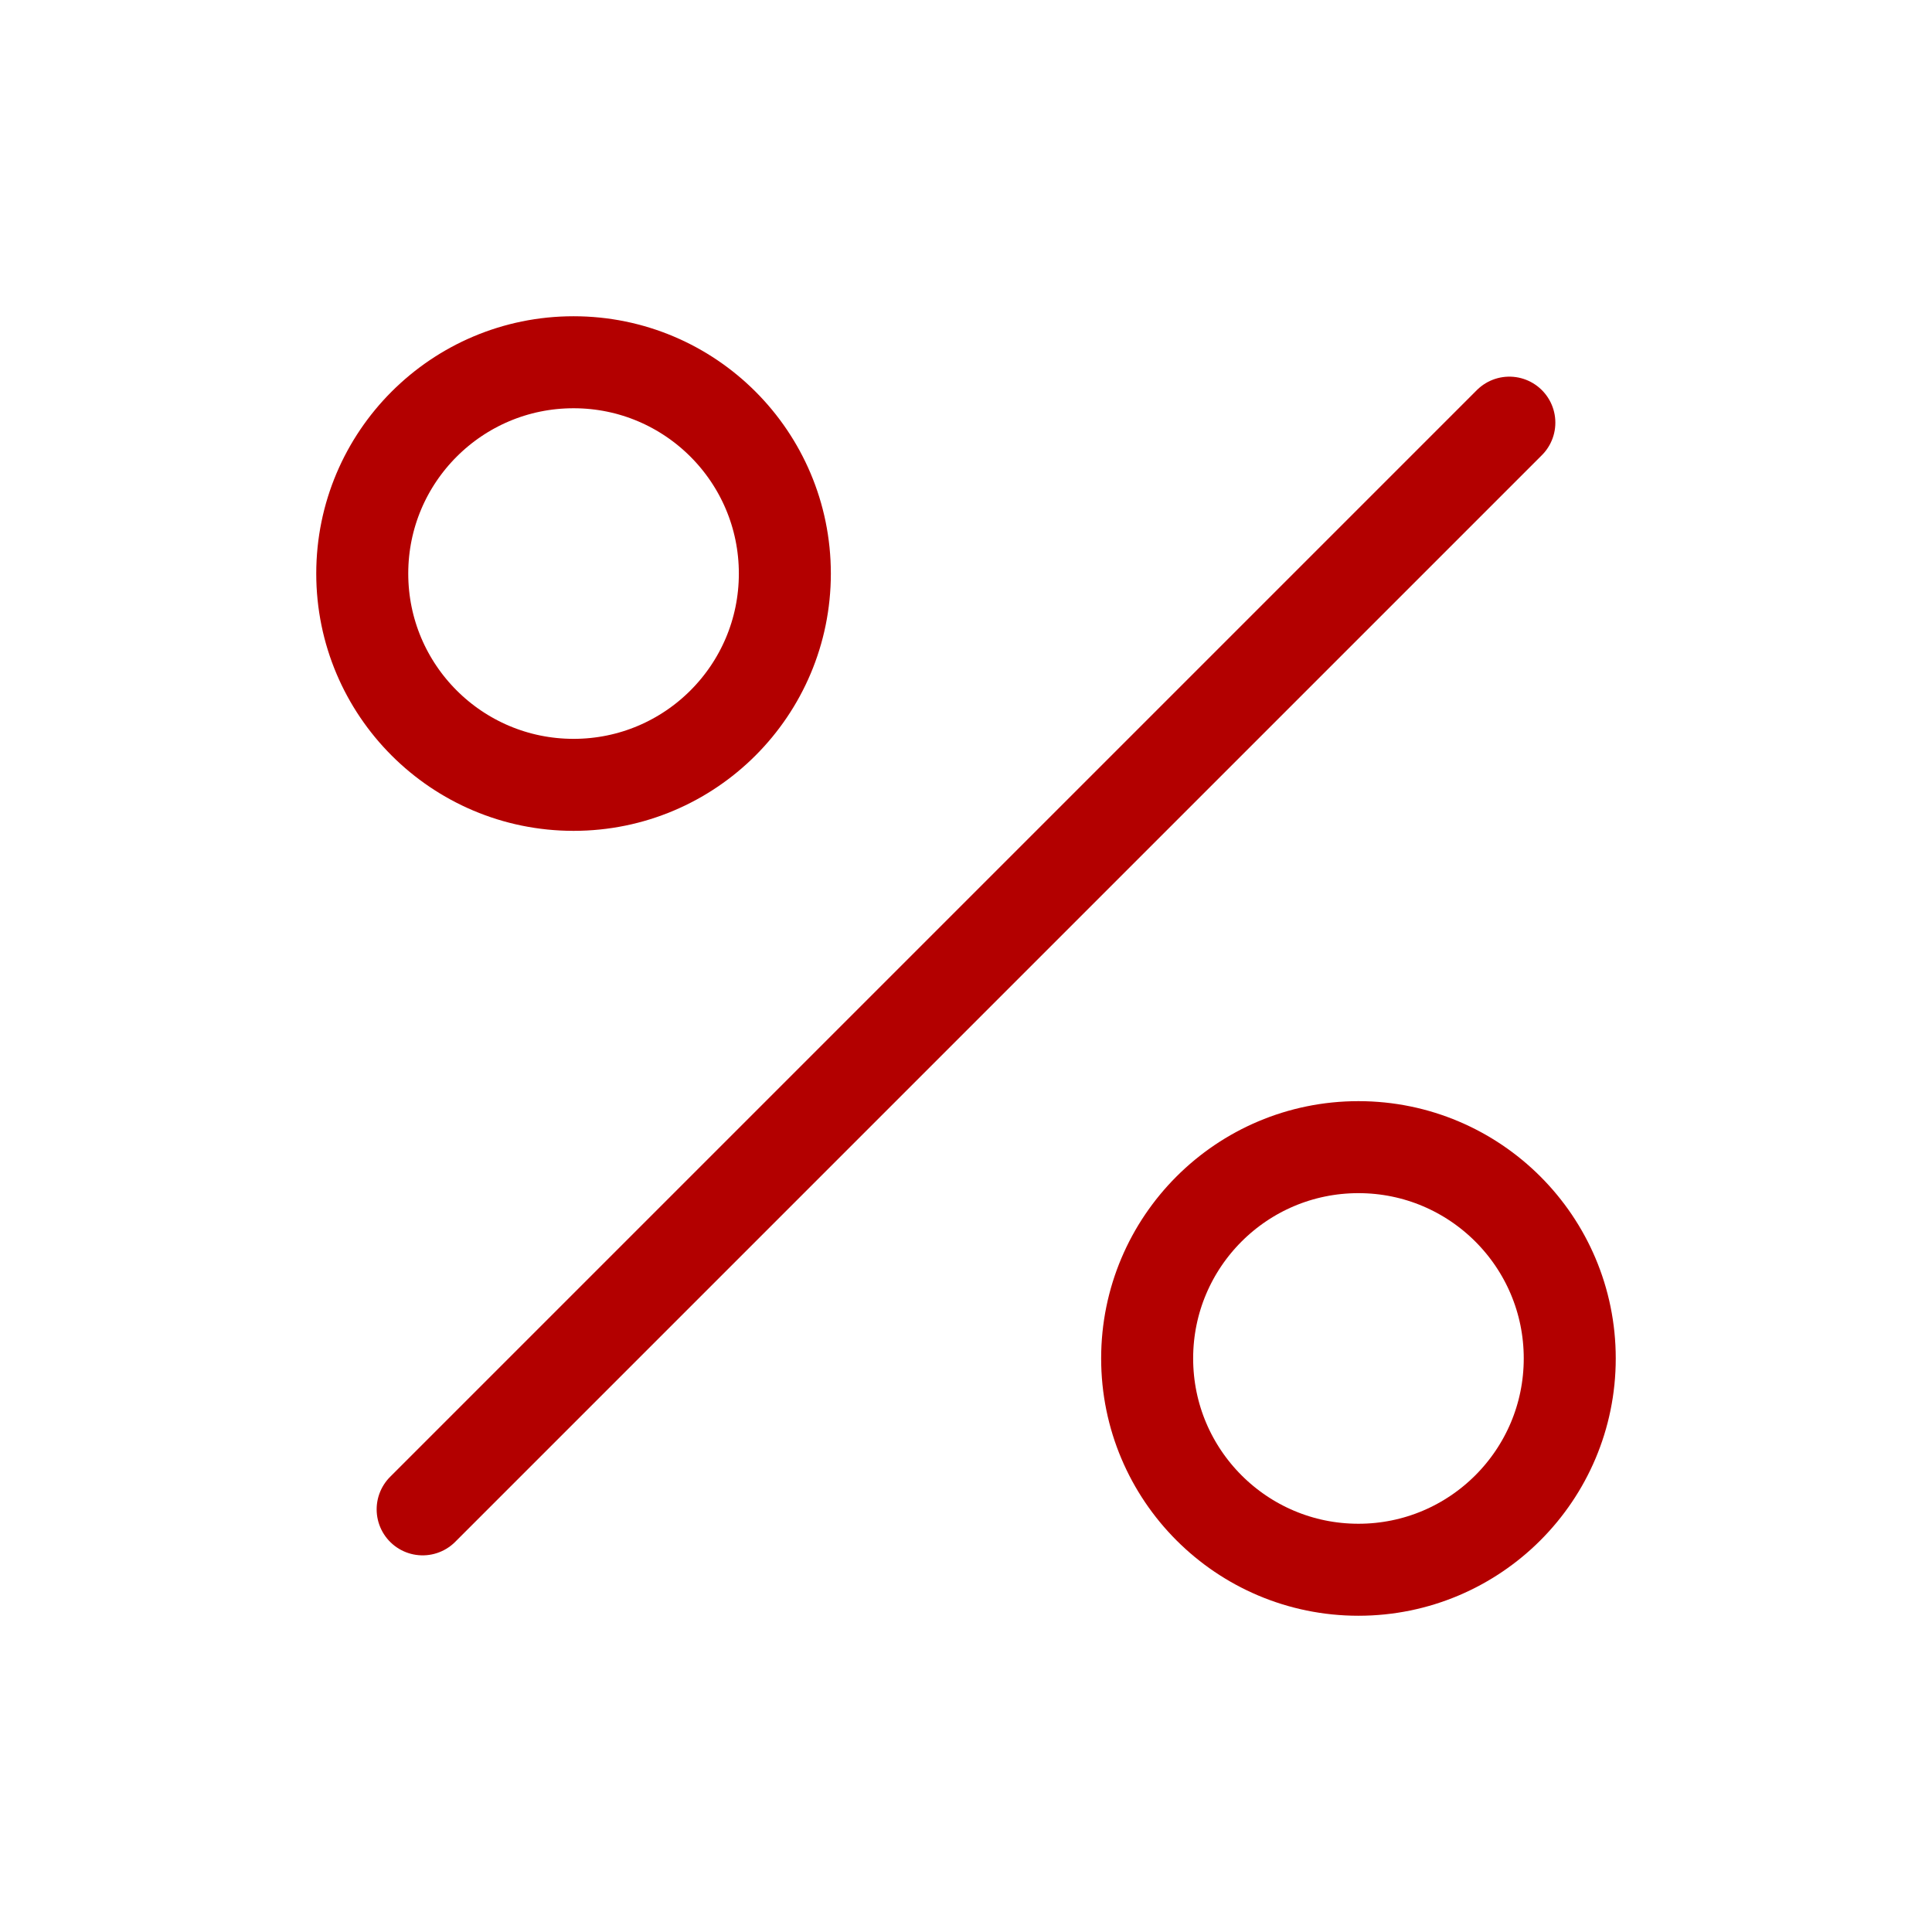
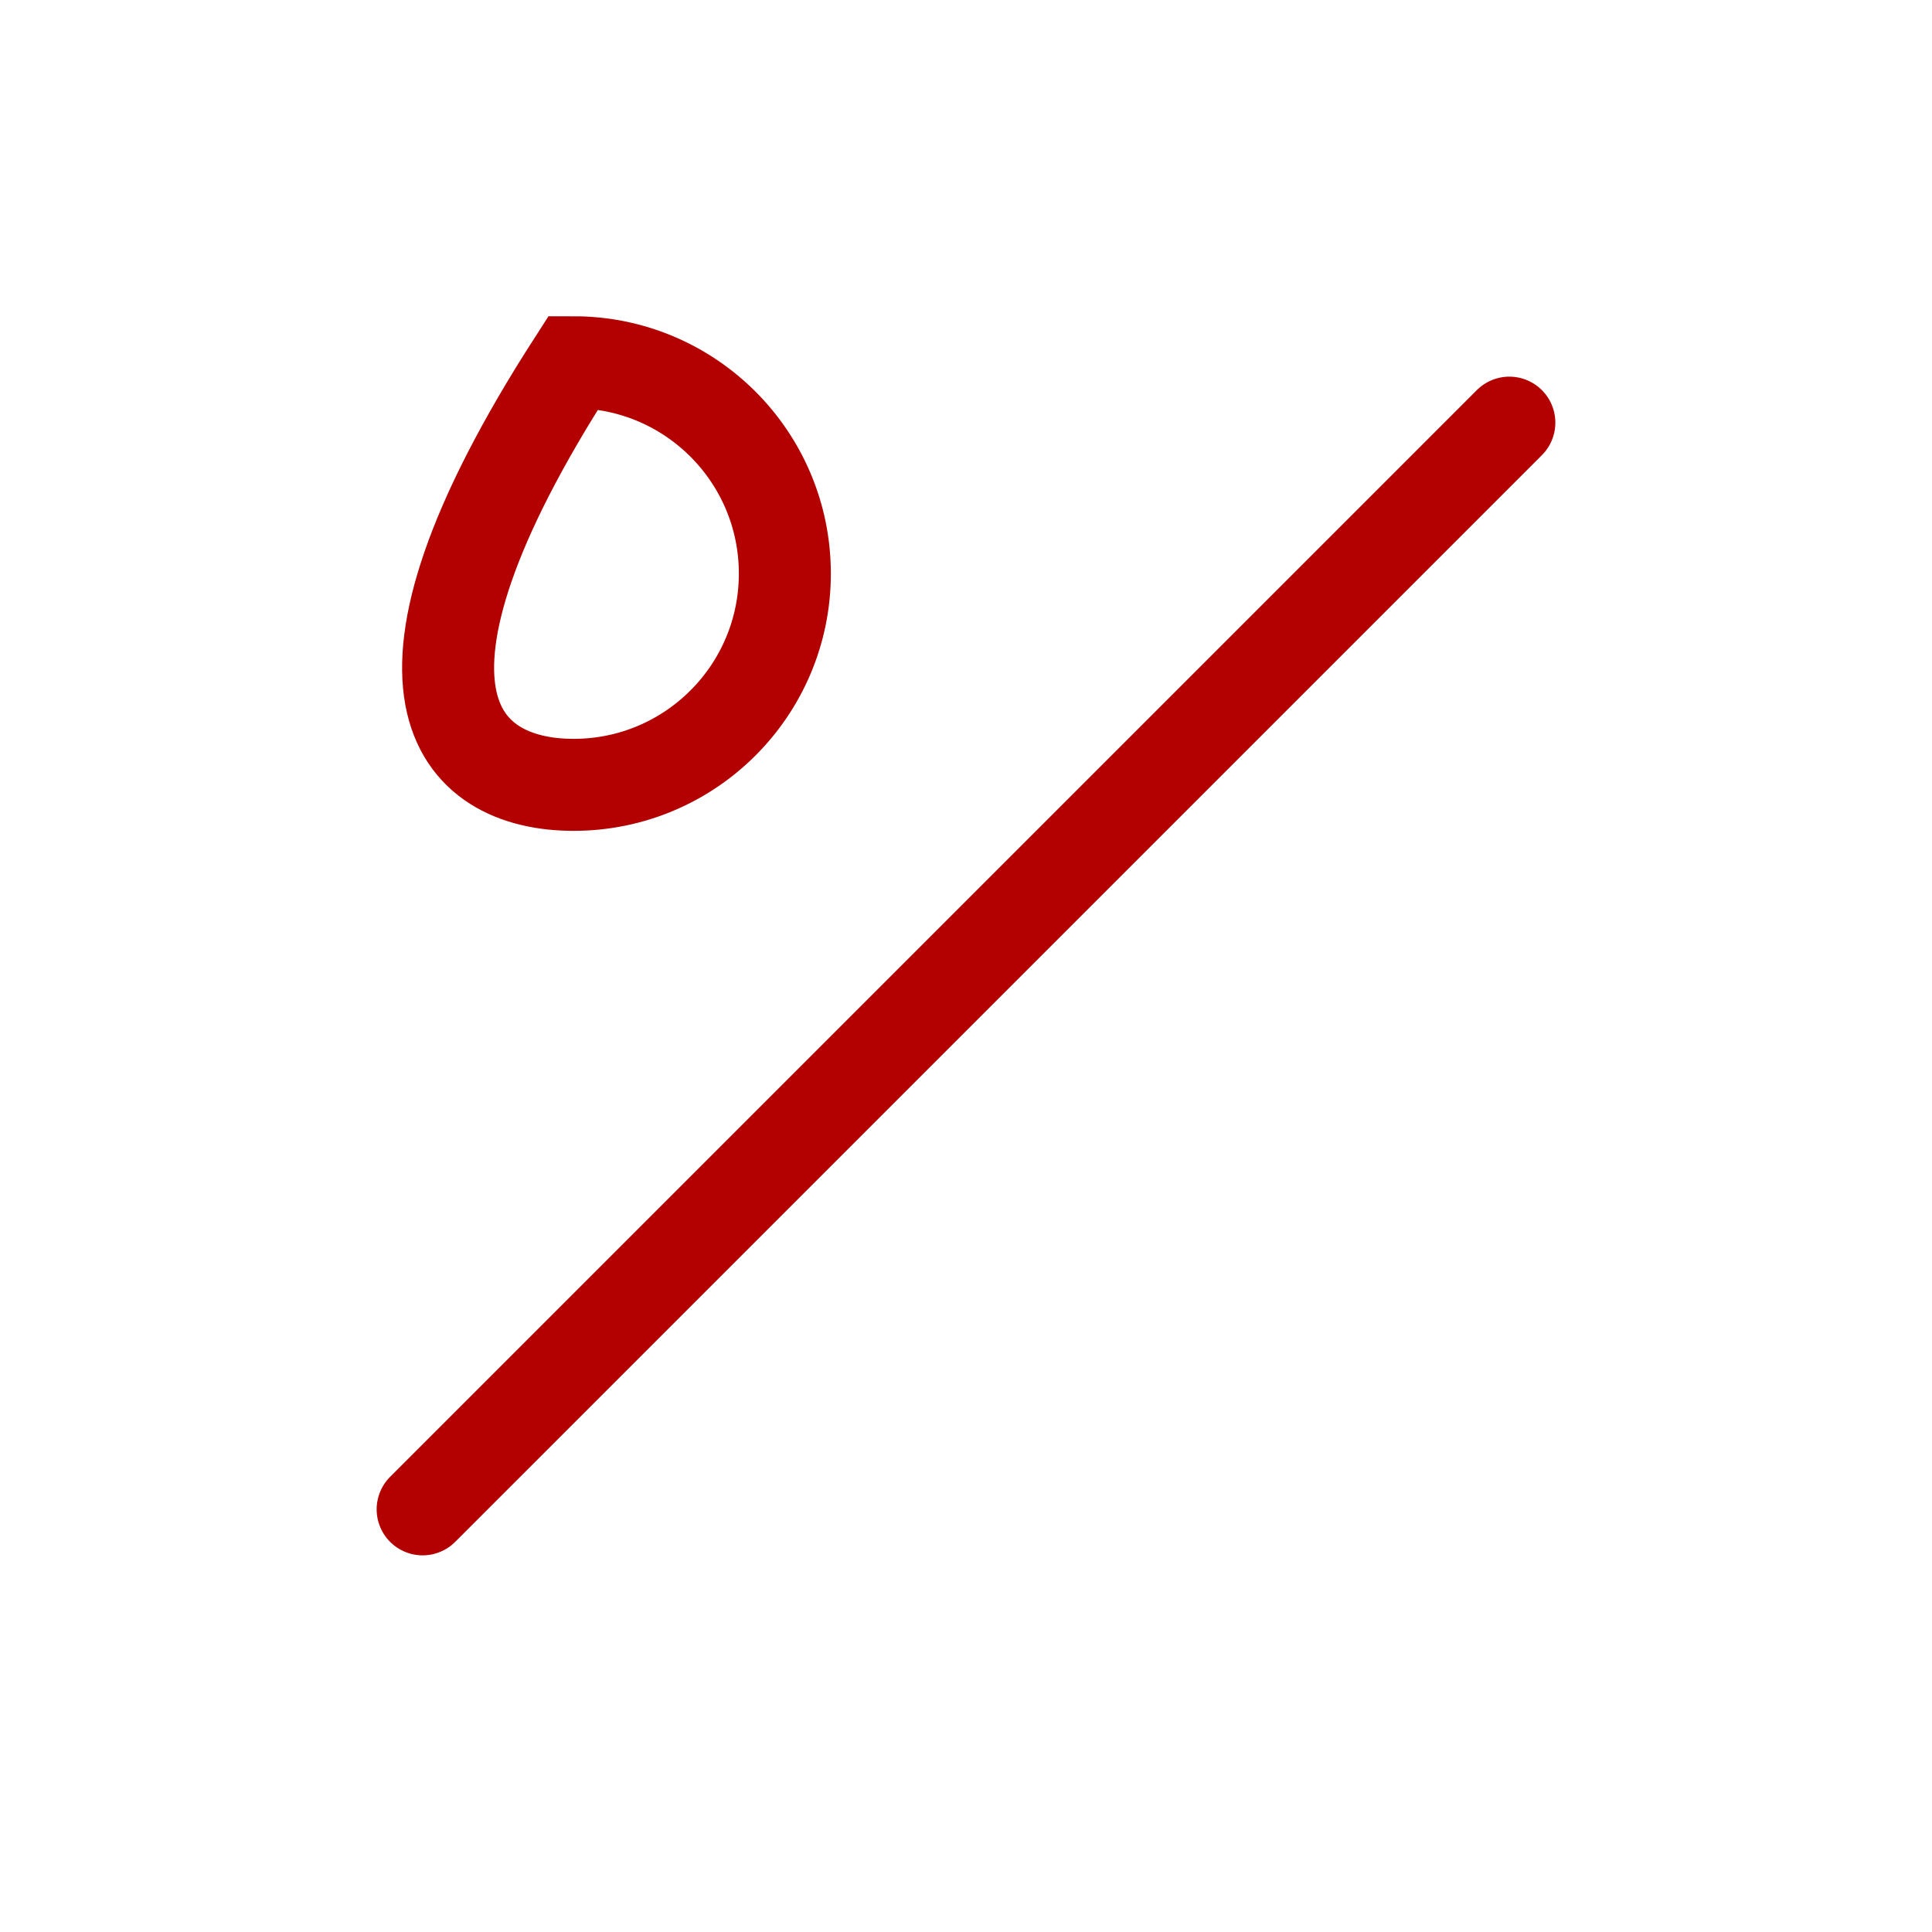
<svg xmlns="http://www.w3.org/2000/svg" width="42" height="42" viewBox="0 0 42 42" fill="none">
  <path d="M32.812 9.188L9.188 32.812" stroke="#B30000" stroke-width="2" stroke-linecap="round" stroke-linejoin="round" />
-   <path d="M12.469 17.062C15.006 17.062 17.062 15.006 17.062 12.469C17.062 9.932 15.006 7.875 12.469 7.875C9.932 7.875 7.875 9.932 7.875 12.469C7.875 15.006 9.932 17.062 12.469 17.062Z" stroke="#B30000" stroke-width="2" stroke-miterlimit="10" />
-   <path d="M29.531 34.125C32.068 34.125 34.125 32.068 34.125 29.531C34.125 26.994 32.068 24.938 29.531 24.938C26.994 24.938 24.938 26.994 24.938 29.531C24.938 32.068 26.994 34.125 29.531 34.125Z" stroke="#B30000" stroke-width="2" stroke-miterlimit="10" />
+   <path d="M12.469 17.062C15.006 17.062 17.062 15.006 17.062 12.469C17.062 9.932 15.006 7.875 12.469 7.875C7.875 15.006 9.932 17.062 12.469 17.062Z" stroke="#B30000" stroke-width="2" stroke-miterlimit="10" />
</svg>